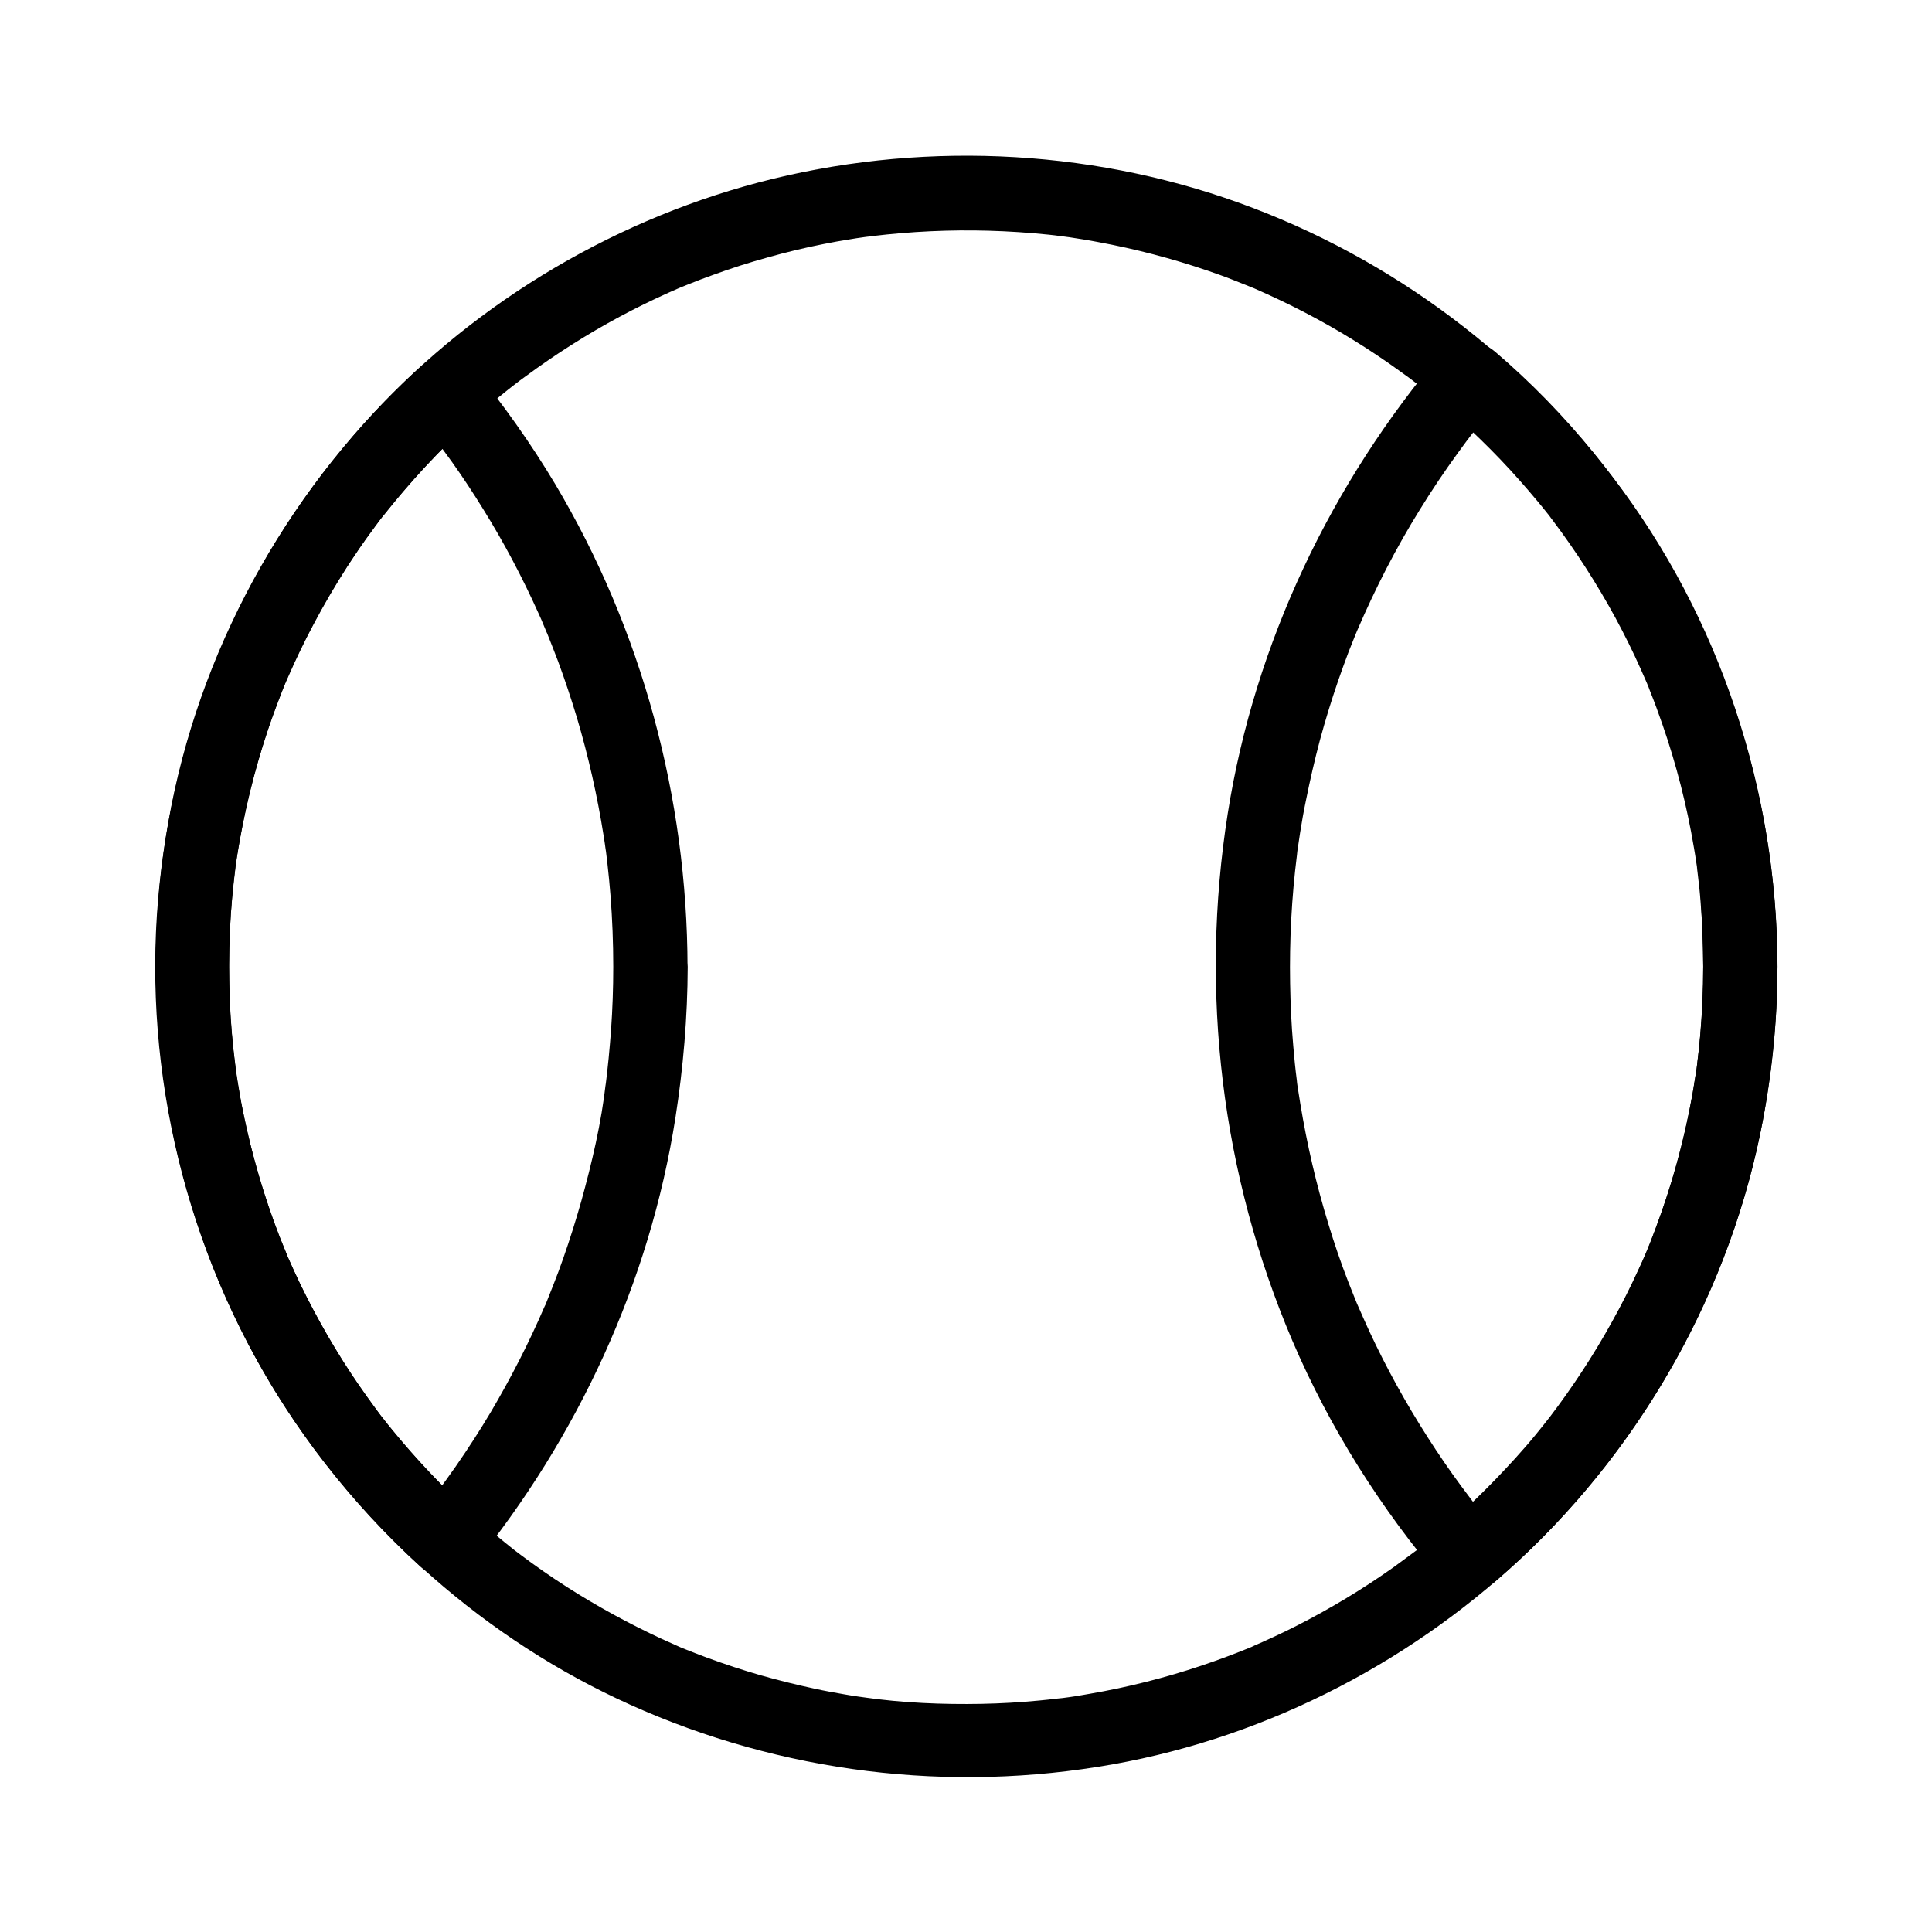
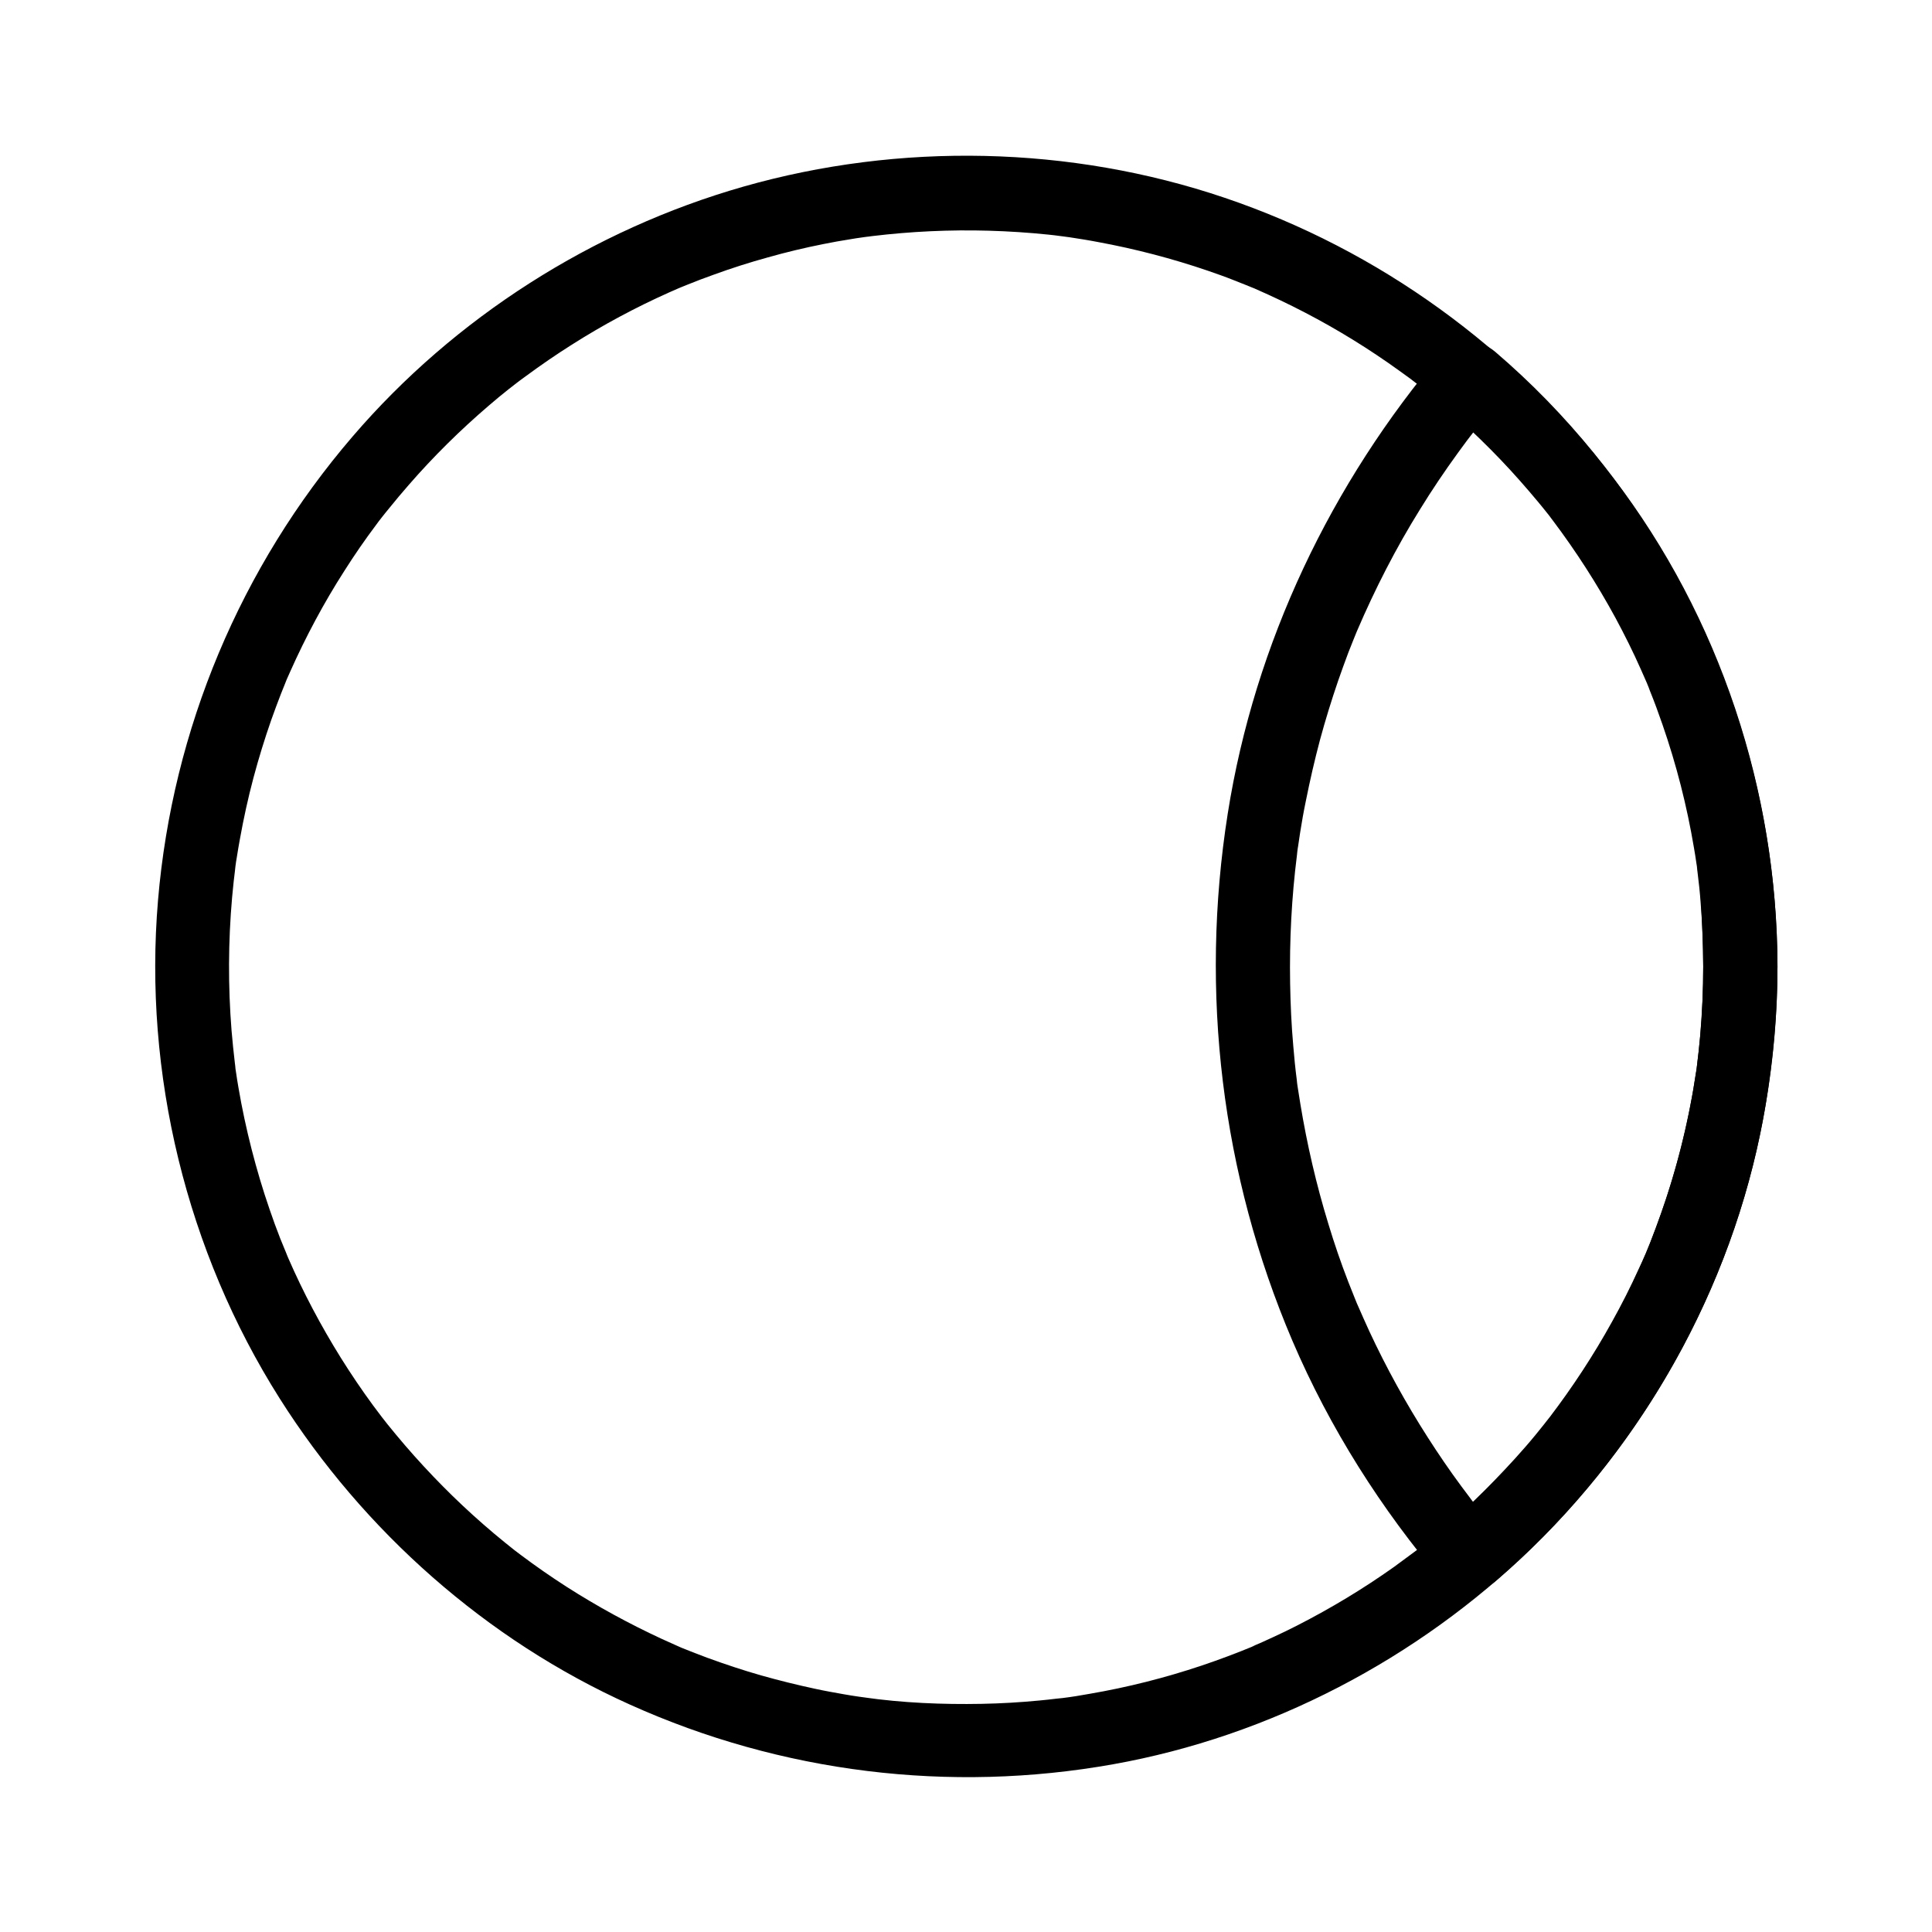
<svg xmlns="http://www.w3.org/2000/svg" fill="#000000" width="800px" height="800px" version="1.1" viewBox="144 144 512 512">
  <g>
    <path d="m595.37 400.2c0 5.902-0.246 11.809-0.738 17.711-0.246 2.754-0.543 5.512-0.887 8.266-0.246 1.969-0.051 0.492 0 0.098-0.098 0.738-0.195 1.523-0.344 2.262-0.246 1.672-0.543 3.297-0.789 4.969-1.918 10.973-4.773 21.844-8.512 32.324-0.934 2.609-1.871 5.164-2.902 7.773-0.297 0.688-0.59 1.426-0.887 2.117-0.641 1.625 0.934-2.066-0.246 0.59-0.59 1.328-1.133 2.656-1.77 3.938-2.164 4.773-4.527 9.445-7.086 14.023-4.922 8.906-10.48 17.367-16.629 25.438 1.23-1.625 0.098-0.098-0.246 0.297-0.441 0.543-0.836 1.082-1.277 1.625-0.688 0.836-1.379 1.723-2.066 2.559-1.723 2.117-3.543 4.184-5.363 6.199-3.492 3.836-7.086 7.578-10.824 11.168-3.59 3.445-7.332 6.789-11.219 9.938-0.887 0.738-1.82 1.477-2.754 2.215-0.395 0.344-0.836 0.641-1.23 0.984-1.969 1.574 1.082-0.789-0.195 0.148-1.969 1.477-3.984 2.953-6.004 4.43-8.117 5.758-16.68 10.922-25.535 15.449-2.117 1.082-4.231 2.117-6.394 3.102-0.934 0.441-1.918 0.887-2.902 1.328-0.59 0.246-1.23 0.543-1.82 0.789-0.344 0.148-0.738 0.297-1.082 0.492 1.031-0.441 1.18-0.492 0.543-0.195-4.527 1.871-9.102 3.59-13.777 5.164-9.691 3.246-19.633 5.758-29.668 7.477-2.41 0.441-4.82 0.836-7.281 1.133 2.164-0.246-0.688 0.098-1.477 0.148-1.523 0.195-3 0.344-4.527 0.492-5.117 0.492-10.234 0.789-15.352 0.887-10.383 0.195-20.961-0.246-31.242-1.723 2.164 0.297-0.59-0.098-1.379-0.195-1.328-0.195-2.656-0.395-3.984-0.641-2.508-0.441-5.019-0.887-7.477-1.426-4.82-1.031-9.594-2.215-14.316-3.543-4.82-1.379-9.543-2.953-14.27-4.676-2.215-0.836-4.43-1.672-6.594-2.559-0.492-0.195-0.984-0.395-1.426-0.59 2.016 0.836 0.344 0.148-0.148-0.098-1.328-0.59-2.609-1.18-3.938-1.77-8.707-4.035-17.172-8.66-25.238-13.824-4.133-2.656-8.168-5.461-12.102-8.414-0.395-0.297-0.836-0.641-1.23-0.934-2.016-1.523 1.082 0.887-0.148-0.098-0.887-0.738-1.82-1.426-2.707-2.164-2.016-1.625-3.984-3.297-5.902-4.969-7.379-6.445-14.316-13.48-20.715-20.91-1.574-1.82-3.102-3.691-4.625-5.559-0.395-0.543-0.836-1.031-1.23-1.574-0.984-1.23 1.379 1.82-0.195-0.246-0.789-1.082-1.625-2.117-2.41-3.199-3-4.082-5.856-8.316-8.562-12.645-5.266-8.461-9.938-17.27-13.922-26.422 0 0-1.031-2.461-0.441-1.082 0.59 1.379-0.441-1.082-0.441-1.082-0.395-0.984-0.836-2.016-1.23-3-0.984-2.508-1.918-5.066-2.805-7.676-1.82-5.266-3.394-10.578-4.773-15.941-1.379-5.41-2.559-10.875-3.492-16.383-0.246-1.328-0.441-2.707-0.641-4.035-0.098-0.59-0.195-1.23-0.246-1.82 0.297 1.918 0-0.098-0.051-0.543-0.344-2.902-0.641-5.805-0.887-8.707-0.934-11.711-0.887-23.566 0.148-35.277 0.246-2.754 0.543-5.461 0.887-8.168-0.246 1.871-0.051 0.246 0-0.098 0.098-0.738 0.195-1.477 0.344-2.262 0.246-1.625 0.543-3.297 0.836-4.922 0.984-5.461 2.164-10.875 3.59-16.234 1.379-5.164 2.953-10.281 4.723-15.352 0.836-2.312 1.672-4.625 2.559-6.887 0.492-1.277 1.031-2.508 1.523-3.789-0.148 0.344-0.789 1.82-0.051 0.098 0.344-0.738 0.641-1.477 0.984-2.215 4.133-9.25 8.906-18.203 14.367-26.715 2.656-4.184 5.461-8.266 8.461-12.25 0.395-0.543 0.789-1.082 1.23-1.625 0.297-0.395 1.426-1.871 0.195-0.246 0.641-0.836 1.328-1.672 2.016-2.508 1.672-2.066 3.394-4.133 5.164-6.148 6.543-7.527 13.629-14.516 21.207-21.008 1.77-1.523 3.543-3 5.363-4.43 0.441-0.344 3.246-2.508 1.379-1.082 1.031-0.789 2.066-1.574 3.102-2.312 3.938-2.902 8.02-5.707 12.152-8.316 8.215-5.215 16.828-9.84 25.73-13.824 1.082-0.492 2.164-0.934 3.246-1.426-1.918 0.836-0.59 0.246-0.195 0.098 0.59-0.246 1.23-0.492 1.82-0.738 2.312-0.934 4.625-1.82 6.988-2.656 4.723-1.723 9.496-3.246 14.316-4.574 4.871-1.379 9.789-2.559 14.762-3.543 2.363-0.492 4.723-0.887 7.133-1.277 1.082-0.195 2.117-0.344 3.199-0.492 0.051 0 2.656-0.395 1.082-0.148-1.426 0.195 1.23-0.148 1.523-0.195 10.234-1.23 20.566-1.723 30.898-1.426 5.266 0.148 10.527 0.492 15.742 1.031 1.082 0.098 2.164 0.246 3.297 0.395 0.051 0 2.707 0.344 1.133 0.148-1.574-0.195 1.082 0.148 1.133 0.148 2.559 0.395 5.117 0.789 7.625 1.277 9.891 1.82 19.68 4.379 29.176 7.625 2.262 0.789 4.527 1.574 6.742 2.461 1.133 0.441 2.215 0.887 3.344 1.328 0.59 0.246 1.23 0.492 1.82 0.738 1.969 0.789-1.523-0.688 0.59 0.246 4.477 1.969 8.855 4.035 13.188 6.297 8.707 4.527 17.074 9.691 25.043 15.449 0.934 0.688 1.918 1.379 2.856 2.066 0.441 0.344 3.246 2.508 1.426 1.082 2.066 1.625 4.082 3.246 6.051 4.922 3.836 3.246 7.527 6.594 11.121 10.086 3.59 3.492 7.086 7.133 10.43 10.922 1.625 1.82 3.199 3.691 4.773 5.559 0.887 1.031 1.723 2.117 2.559 3.148 0.344 0.441 0.688 0.836 0.984 1.277-1.379-1.77 0.297 0.395 0.441 0.59 6.148 8.168 11.711 16.828 16.582 25.781 2.41 4.477 4.676 9.004 6.742 13.676 0.543 1.277 1.133 2.508 1.672 3.789-0.148-0.395-0.688-1.723 0.051 0.148 0.246 0.59 0.492 1.18 0.688 1.77 1.18 2.902 2.262 5.856 3.297 8.855 3.691 10.629 6.496 21.598 8.363 32.719 0.246 1.328 0.441 2.707 0.641 4.035 0.098 0.59 0.195 1.18 0.246 1.82-0.297-1.969 0 0.051 0.051 0.543 0.344 2.707 0.641 5.461 0.836 8.215 0.441 5.445 0.688 11.203 0.688 16.91 0 5.164 4.527 10.086 9.84 9.84s9.84-4.328 9.84-9.84c-0.098-46.492-15.254-92.645-43.59-129.64-26.273-34.293-61.941-60.27-102.93-74.145-40.836-13.824-86.102-14.762-127.53-2.953-39.949 11.414-76.508 34.688-103.57 66.223-29.668 34.539-47.723 77.539-51.562 122.9-3.887 45.953 7.578 93.039 32.227 132 22.289 35.227 54.809 64.059 92.891 81.18 40.098 18.055 84.672 23.52 127.97 15.793 41.625-7.43 80.688-27.898 111-57.316 32.273-31.34 54.516-73.012 61.941-117.44 2.016-12.152 3.148-24.402 3.148-36.703 0-5.164-4.527-10.086-9.84-9.84-5.363 0.344-9.84 4.426-9.84 9.938z" />
    <path d="m595.37 400.2c0 6.199-0.297 12.449-0.836 18.598-0.246 2.754-0.543 5.512-0.887 8.215 0.297-2.215-0.098 0.789-0.148 1.031-0.098 0.59-0.195 1.18-0.297 1.82-0.246 1.672-0.543 3.297-0.836 4.922-2.164 11.758-5.312 23.273-9.496 34.488-0.492 1.277-0.984 2.559-1.477 3.887-0.297 0.688-0.59 1.426-0.836 2.117-0.738 1.82-0.246 0.59-0.051 0.195-1.18 2.754-2.41 5.461-3.691 8.168-2.312 4.871-4.82 9.594-7.527 14.27-2.754 4.773-5.707 9.398-8.809 13.922-1.379 2.016-2.856 4.035-4.328 6.004-0.492 0.641-0.984 1.328-1.477 1.969 0.195-0.297 1.18-1.477 0.051-0.051-0.934 1.18-1.871 2.363-2.805 3.543-7.723 9.398-16.234 18.105-25.484 26.027h13.922c-1.672-1.969-3.344-3.984-4.969-6.004-0.297-0.395-2.805-3.59-1.328-1.723-0.934-1.23-1.871-2.508-2.805-3.738-3.102-4.184-6.051-8.512-8.855-12.891-5.805-9.055-11.02-18.5-15.547-28.242-1.031-2.262-2.066-4.574-3.051-6.84-0.641-1.477 0.887 2.164-0.098-0.195-0.246-0.59-0.492-1.23-0.738-1.82-0.543-1.328-1.082-2.707-1.625-4.082-1.969-5.066-3.738-10.234-5.312-15.449-3.199-10.43-5.656-21.059-7.43-31.832-0.195-1.328-0.441-2.707-0.641-4.035-0.051-0.395-0.492-3.102-0.098-0.641-0.098-0.543-0.148-1.082-0.195-1.625-0.395-3-0.688-6.004-0.934-9.004-0.492-5.512-0.738-11.07-0.836-16.629-0.195-11.367 0.395-22.781 1.82-34.047 0.051-0.543 0.098-1.082 0.195-1.625-0.441 2.461 0.051-0.246 0.098-0.641 0.195-1.23 0.344-2.41 0.543-3.641 0.441-2.805 0.934-5.609 1.523-8.414 1.082-5.41 2.312-10.773 3.738-16.137 1.426-5.266 3.051-10.527 4.82-15.695 0.887-2.508 1.77-5.019 2.707-7.477 0.441-1.133 0.887-2.215 1.328-3.344 0.246-0.59 0.492-1.23 0.738-1.82 0.344-0.789 0.887-2.164 0.246-0.59 4.773-11.121 10.281-21.895 16.68-32.176 3.148-5.117 6.496-10.086 10.035-14.957 0.789-1.031 1.523-2.117 2.312-3.148 0.492-0.641 0.934-1.23 1.426-1.871-1.426 1.871 0.195-0.246 0.395-0.492 1.918-2.461 3.938-4.871 5.953-7.231h-13.922c8.266 7.086 15.941 14.762 23.027 23.074 1.574 1.871 3.148 3.738 4.676 5.656 0.195 0.246 1.871 2.41 0.492 0.59 0.344 0.441 0.641 0.887 0.984 1.277 0.887 1.18 1.77 2.41 2.656 3.641 3.102 4.328 6.051 8.758 8.809 13.285 2.856 4.676 5.512 9.445 7.969 14.367 1.18 2.312 2.312 4.676 3.394 7.086 0.492 1.133 1.031 2.262 1.523 3.394 0.098 0.246 1.133 2.754 0.344 0.789 0.344 0.887 0.738 1.723 1.082 2.609 4.379 11.02 7.824 22.434 10.234 34.047 0.688 3.246 1.277 6.496 1.77 9.789 0.148 0.887 0.246 1.77 0.395 2.707 0.344 2.164-0.148-1.379 0.148 0.984 0.195 1.523 0.344 3 0.543 4.527 0.398 6.938 0.742 14.02 0.789 21.105 0 5.164 4.527 10.086 9.84 9.84s9.84-4.328 9.84-9.84c-0.098-49.594-17.418-97.664-48.66-136.14-7.871-9.691-16.629-18.695-26.125-26.812-3.789-3.246-10.281-4.281-13.922 0-29.57 34.785-49.84 77.195-56.973 122.36-7.477 47.332-1.672 95.598 17.121 139.68 9.938 23.223 23.52 44.625 39.852 63.812 3.641 4.281 10.137 3.246 13.922 0 35.621-30.555 60.91-73.062 70.309-119.11 2.953-14.414 4.477-29.125 4.477-43.836 0-5.164-4.527-10.086-9.84-9.84-5.363 0.293-9.84 4.375-9.84 9.887z" />
-     <path d="m306.52 400.2c0 5.609-0.195 11.219-0.59 16.828-0.195 2.508-0.395 4.969-0.641 7.477-0.148 1.379-0.297 2.754-0.441 4.133-0.051 0.543-0.148 1.082-0.195 1.625-0.098 0.887-0.297 2.41-0.098 0.641-1.18 10.629-3.691 21.254-6.543 31.539-1.426 5.019-3 10.035-4.723 14.957-0.836 2.41-1.723 4.773-2.656 7.133-0.441 1.133-0.887 2.215-1.328 3.344-0.246 0.641-0.492 1.23-0.738 1.871-0.297 0.641-0.195 0.492 0.195-0.492-0.148 0.344-0.297 0.738-0.492 1.082-4.133 9.594-8.906 18.895-14.219 27.898-2.902 4.871-5.953 9.594-9.199 14.27-1.672 2.363-3.344 4.723-5.066 7.035-0.395 0.543-0.789 1.031-1.18 1.574-1.625 2.117 1.277-1.574-0.395 0.492-0.984 1.23-1.969 2.461-2.953 3.691h13.922c-7.676-6.988-14.859-14.562-21.453-22.633-0.836-1.031-1.672-2.066-2.508-3.148 1.23 1.523 0.297 0.395 0.051 0.098-0.492-0.641-0.984-1.277-1.426-1.918-1.574-2.164-3.148-4.328-4.676-6.543-2.902-4.184-5.609-8.512-8.168-12.891-2.707-4.676-5.215-9.398-7.578-14.27-1.031-2.215-2.066-4.379-3.051-6.641 0 0-1.031-2.461-0.441-1.082 0.59 1.379-0.441-1.082-0.441-1.082-0.492-1.277-1.031-2.508-1.523-3.789-4.082-10.527-7.231-21.453-9.496-32.52-0.59-2.805-1.082-5.656-1.523-8.512-0.195-1.379-0.441-2.707-0.59-4.082 0.297 1.918 0-0.098-0.051-0.543-0.148-1.082-0.246-2.117-0.395-3.199-0.641-5.856-1.031-11.711-1.133-17.613-0.148-6.199 0-12.398 0.395-18.598 0.195-2.754 0.441-5.512 0.738-8.215 0.148-1.523 0.344-3 0.543-4.527-0.051 0.395-0.246 1.871 0-0.098 0.148-0.887 0.246-1.82 0.395-2.707 1.82-11.414 4.574-22.73 8.266-33.703 0.836-2.461 1.723-4.922 2.656-7.332 0.441-1.133 0.887-2.262 1.328-3.445 0.246-0.641 0.543-1.277 0.789-1.871 0.297-0.641 0.195-0.492-0.195 0.492 0.195-0.492 0.441-0.984 0.641-1.477 2.066-4.723 4.281-9.348 6.691-13.875 2.754-5.215 5.758-10.332 8.953-15.352 1.625-2.461 3.246-4.922 4.969-7.332 0.789-1.082 1.574-2.164 2.363-3.246 0.492-0.641 0.934-1.277 1.426-1.918 0.297-0.395 1.77-2.312 0.441-0.543 7.281-9.25 15.301-17.91 24.008-25.879h-13.922c0.836 1.031 1.672 2.016 2.461 3.051 0.344 0.395 0.641 0.836 0.984 1.23-1.477-1.871 0.148 0.195 0.395 0.492 1.574 2.117 3.148 4.231 4.676 6.348 2.902 4.082 5.656 8.266 8.266 12.496 5.512 8.855 10.383 18.105 14.66 27.602 0.492 1.082 0.984 2.164 1.426 3.297 0 0.051 1.031 2.41 0.441 1.031-0.59-1.426 0.395 1.031 0.441 1.031 0.984 2.461 1.969 4.969 2.902 7.43 1.82 4.922 3.445 9.84 4.969 14.859 3.051 10.281 5.41 20.762 7.086 31.34 0.195 1.328 0.441 2.707 0.59 4.082-0.246-2.215-0.051-0.297 0.051 0.246 0.098 0.934 0.246 1.918 0.344 2.856 0.344 2.902 0.59 5.805 0.836 8.66 0.484 6.25 0.73 12.547 0.73 18.844 0 5.164 4.527 10.086 9.84 9.84s9.84-4.328 9.84-9.84c-0.098-44.82-12.102-89.348-35.078-127.92-6.496-10.875-13.875-21.207-21.844-30.996-3.445-4.281-10.332-3.297-13.922 0-33.504 30.504-57.121 71.734-65.93 116.21-9.594 48.512-2.461 99.383 20.613 143.17 11.512 21.895 27.059 41.77 45.312 58.449 3.641 3.297 10.43 4.281 13.922 0 27.848-34.242 46.887-75.227 53.727-118.92 2.066-13.234 3.199-26.566 3.246-40 0-5.164-4.527-10.086-9.84-9.84-5.41 0.25-9.887 4.332-9.887 9.844z" />
  </g>
</svg>